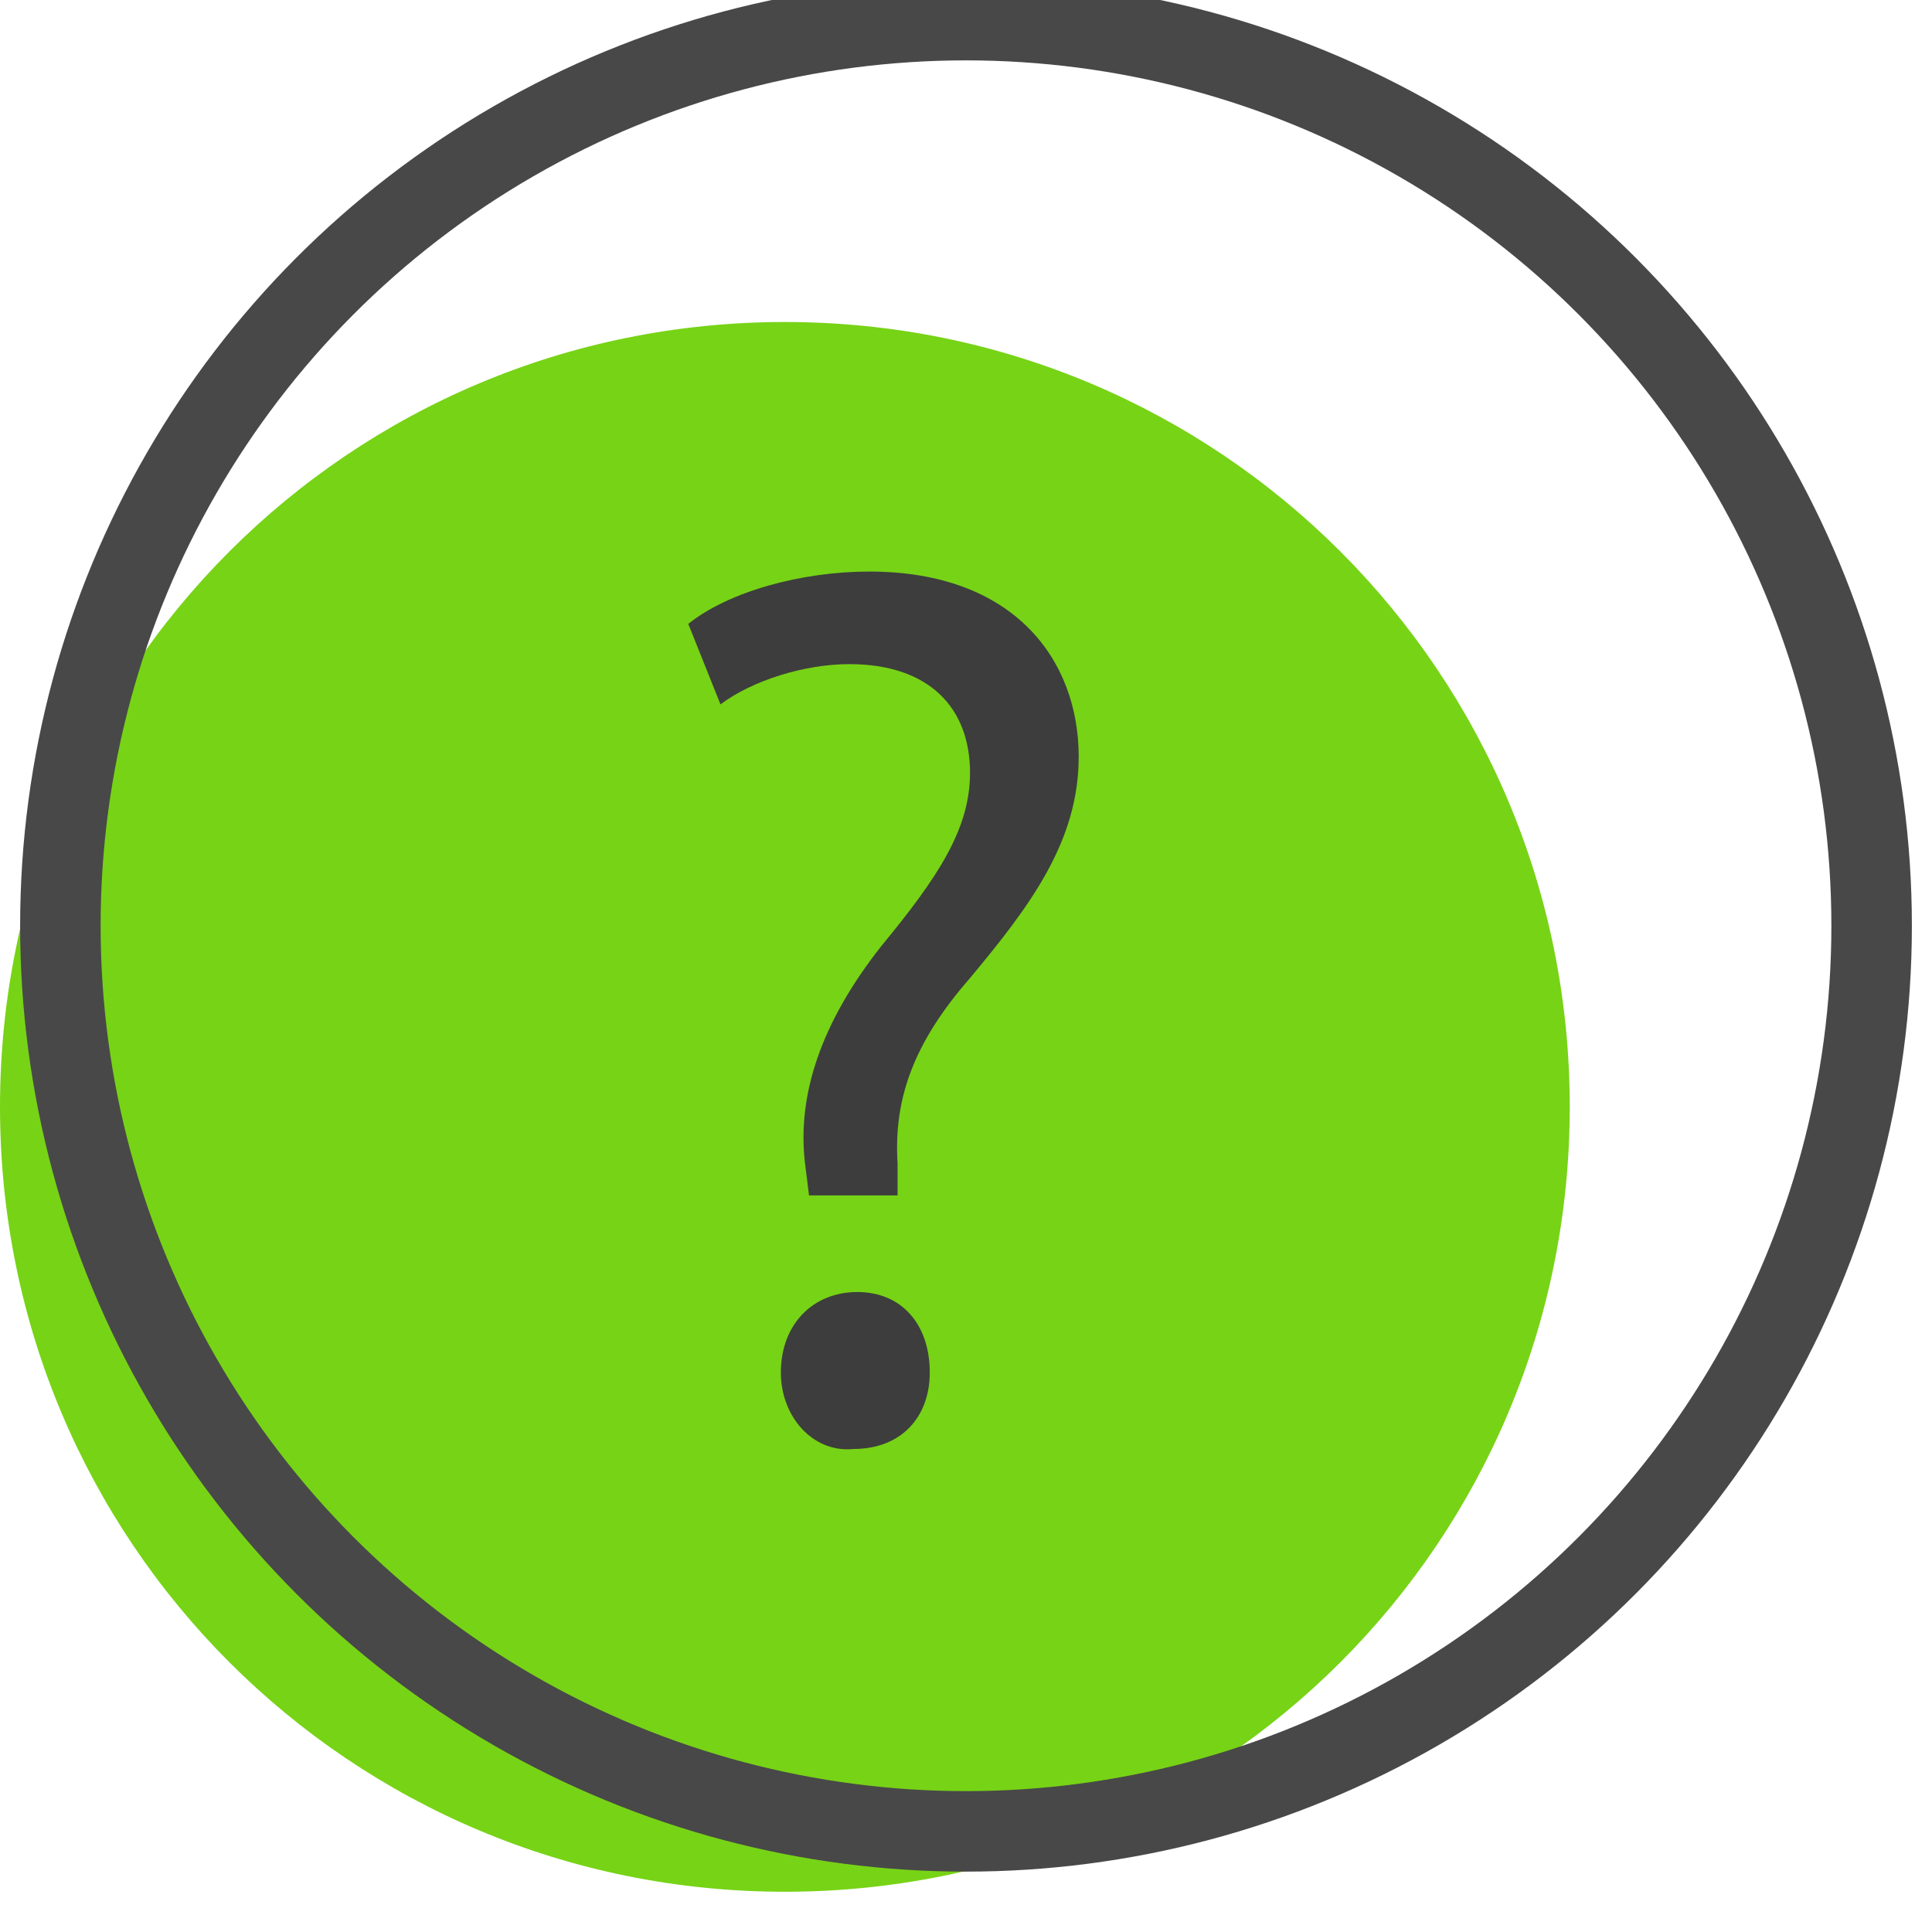
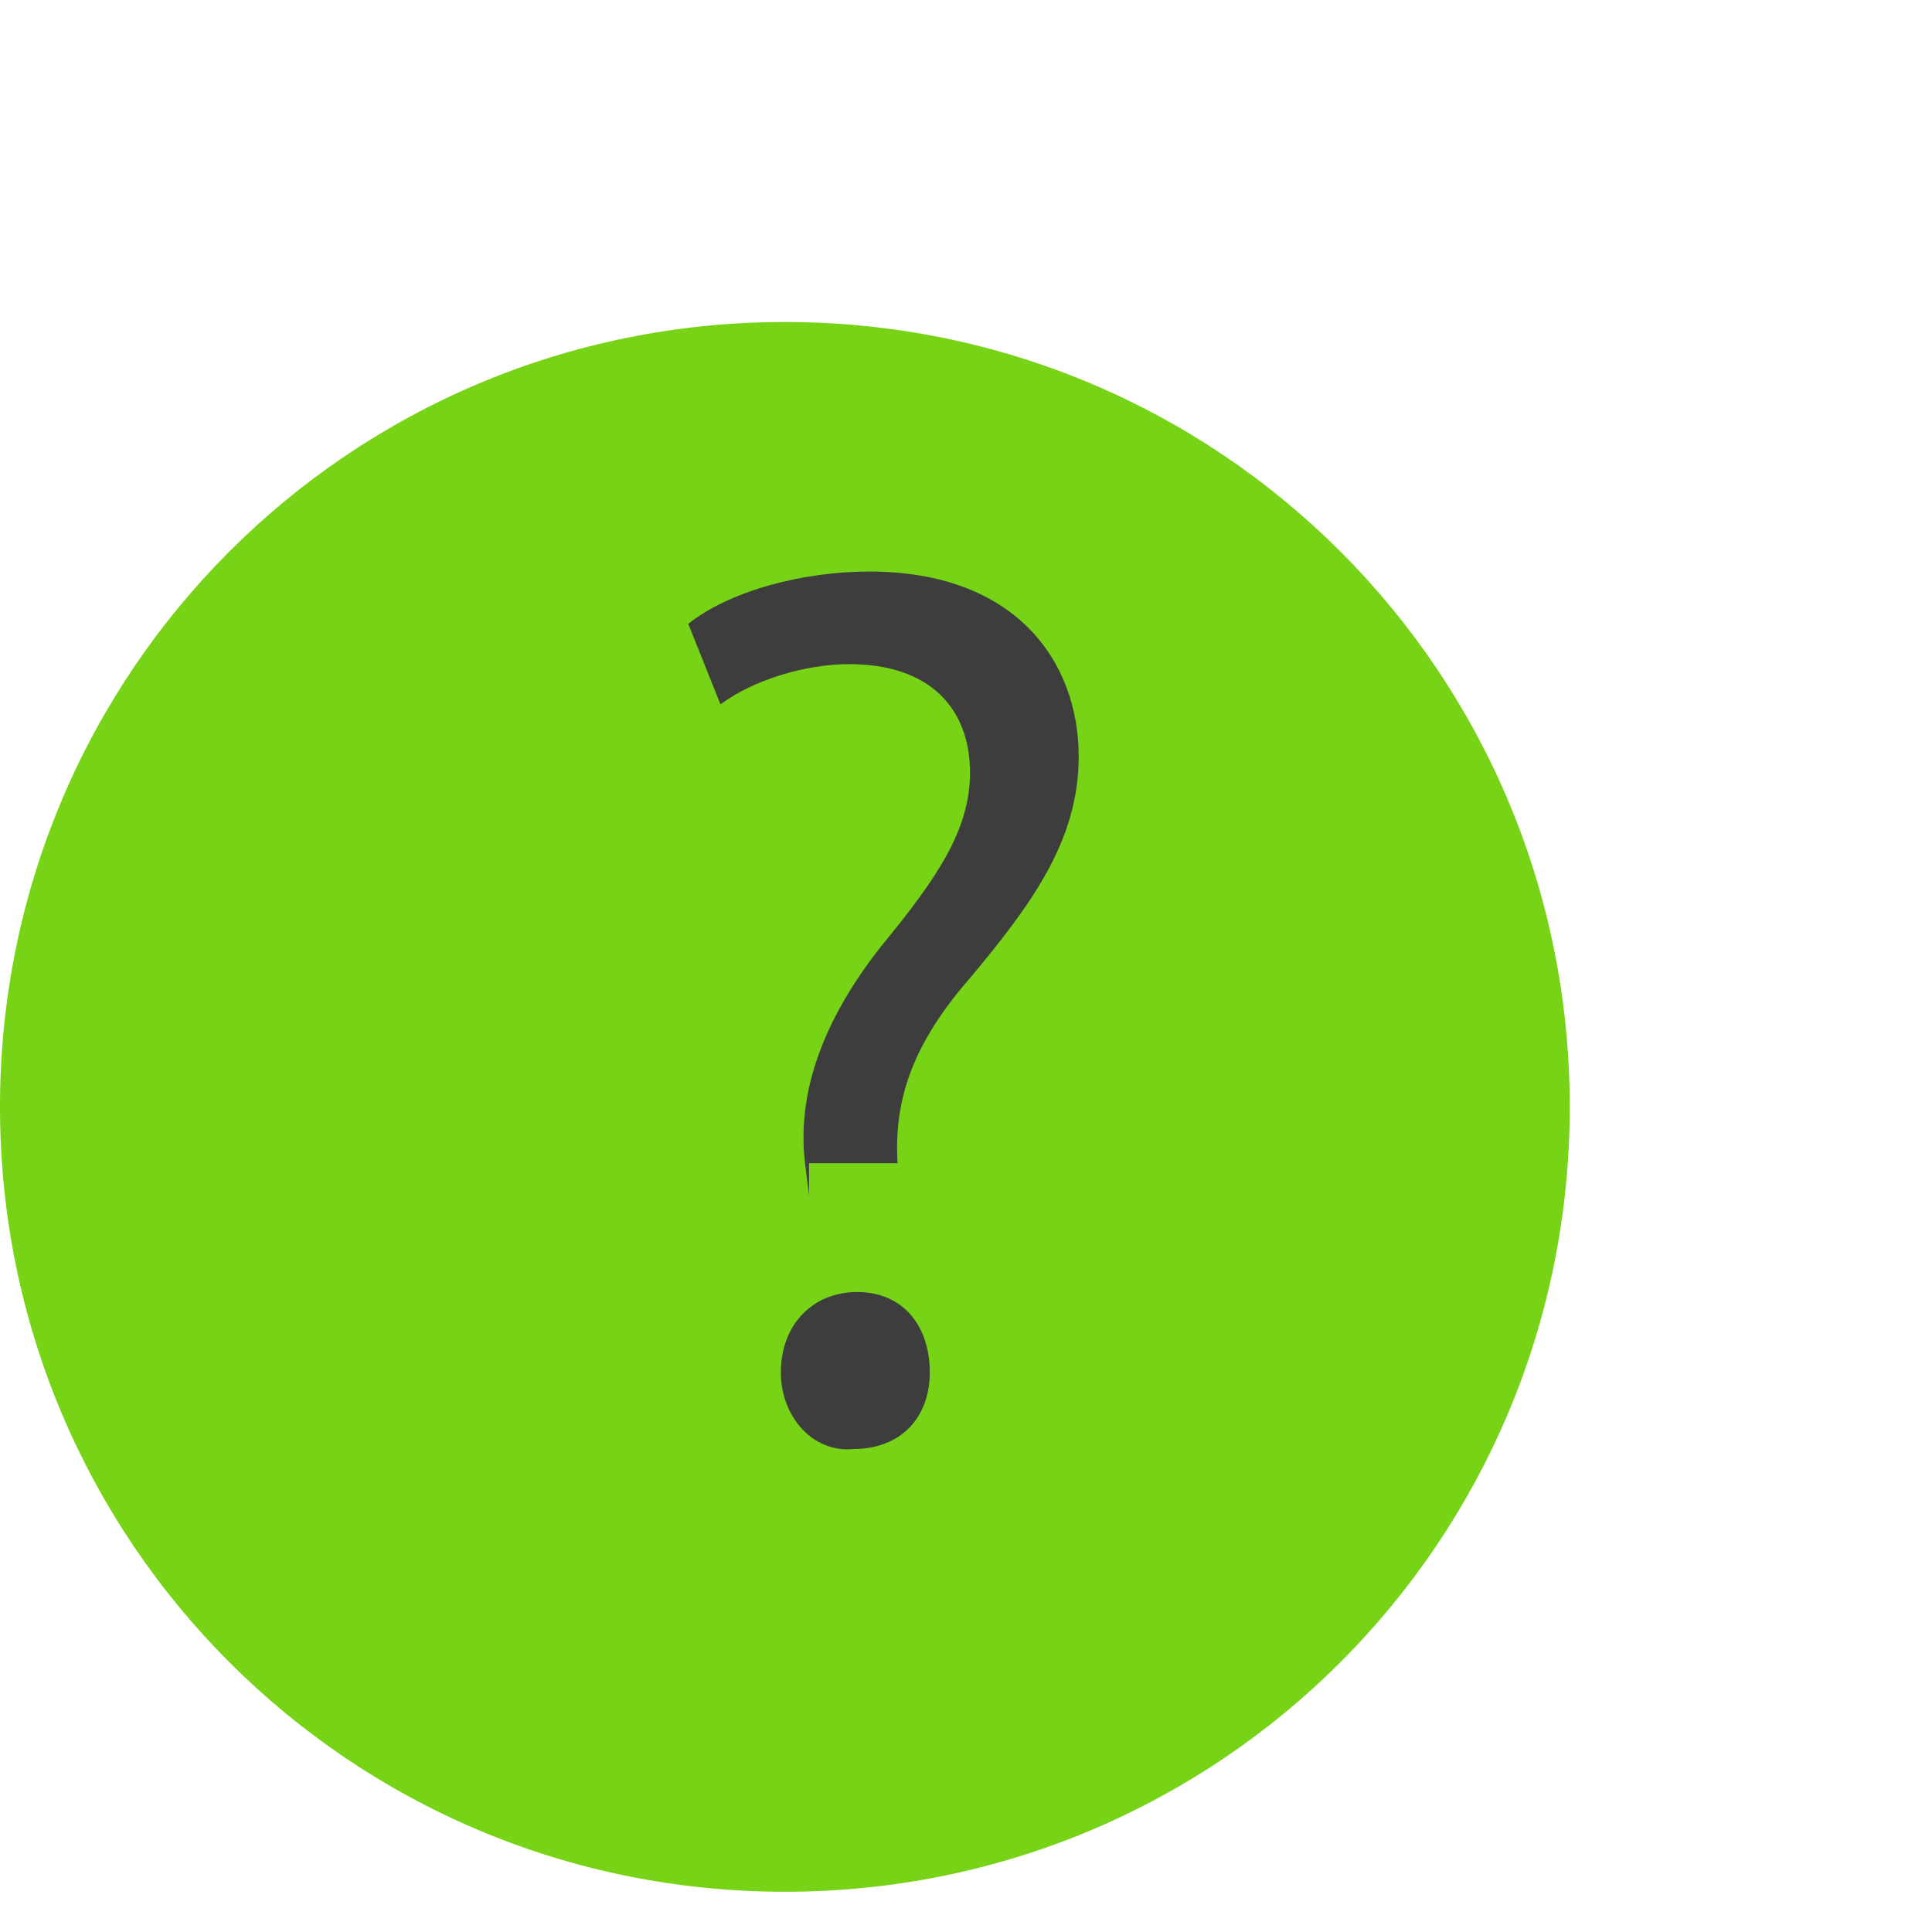
<svg xmlns="http://www.w3.org/2000/svg" width="48" height="48" viewBox="0 0 48 48">
  <defs />
  <path fill="#77d316" fill-rule="evenodd" d="M19.5 47C30.3 47 39 38.3 39 27.5S30.3 8 19.5 8 0 16.7 0 27.5 8.7 47 19.5 47z" clip-rule="evenodd" />
-   <circle cx="24" cy="23" r="22.5" fill="none" stroke="#484848" stroke-linecap="round" stroke-linejoin="round" stroke-width="2" />
-   <path fill="#3d3d3d" d="M20.1 29.7l-.1-.8c-.2-1.7.4-3.5 1.9-5.4 1.4-1.7 2.2-2.9 2.2-4.3 0-1.6-1-2.7-3-2.7-1.1 0-2.4.4-3.2 1l-.8-2c1-.8 2.8-1.3 4.5-1.3 3.6 0 5.2 2.2 5.2 4.6 0 2.1-1.2 3.7-2.7 5.5-1.4 1.6-1.9 3-1.8 4.6v.8h-2.2zm-.7 4.4c0-1.2.8-2 1.9-2s1.8.8 1.8 2c0 1.1-.7 1.9-1.9 1.9-1 .1-1.8-.8-1.8-1.9z" />
+   <path fill="#3d3d3d" d="M20.1 29.7l-.1-.8c-.2-1.7.4-3.5 1.9-5.4 1.4-1.7 2.2-2.9 2.2-4.3 0-1.6-1-2.7-3-2.7-1.1 0-2.4.4-3.2 1l-.8-2c1-.8 2.8-1.3 4.5-1.3 3.6 0 5.2 2.2 5.2 4.6 0 2.1-1.2 3.7-2.7 5.5-1.4 1.6-1.9 3-1.8 4.6h-2.2zm-.7 4.4c0-1.2.8-2 1.9-2s1.8.8 1.8 2c0 1.1-.7 1.9-1.9 1.9-1 .1-1.8-.8-1.8-1.9z" />
</svg>